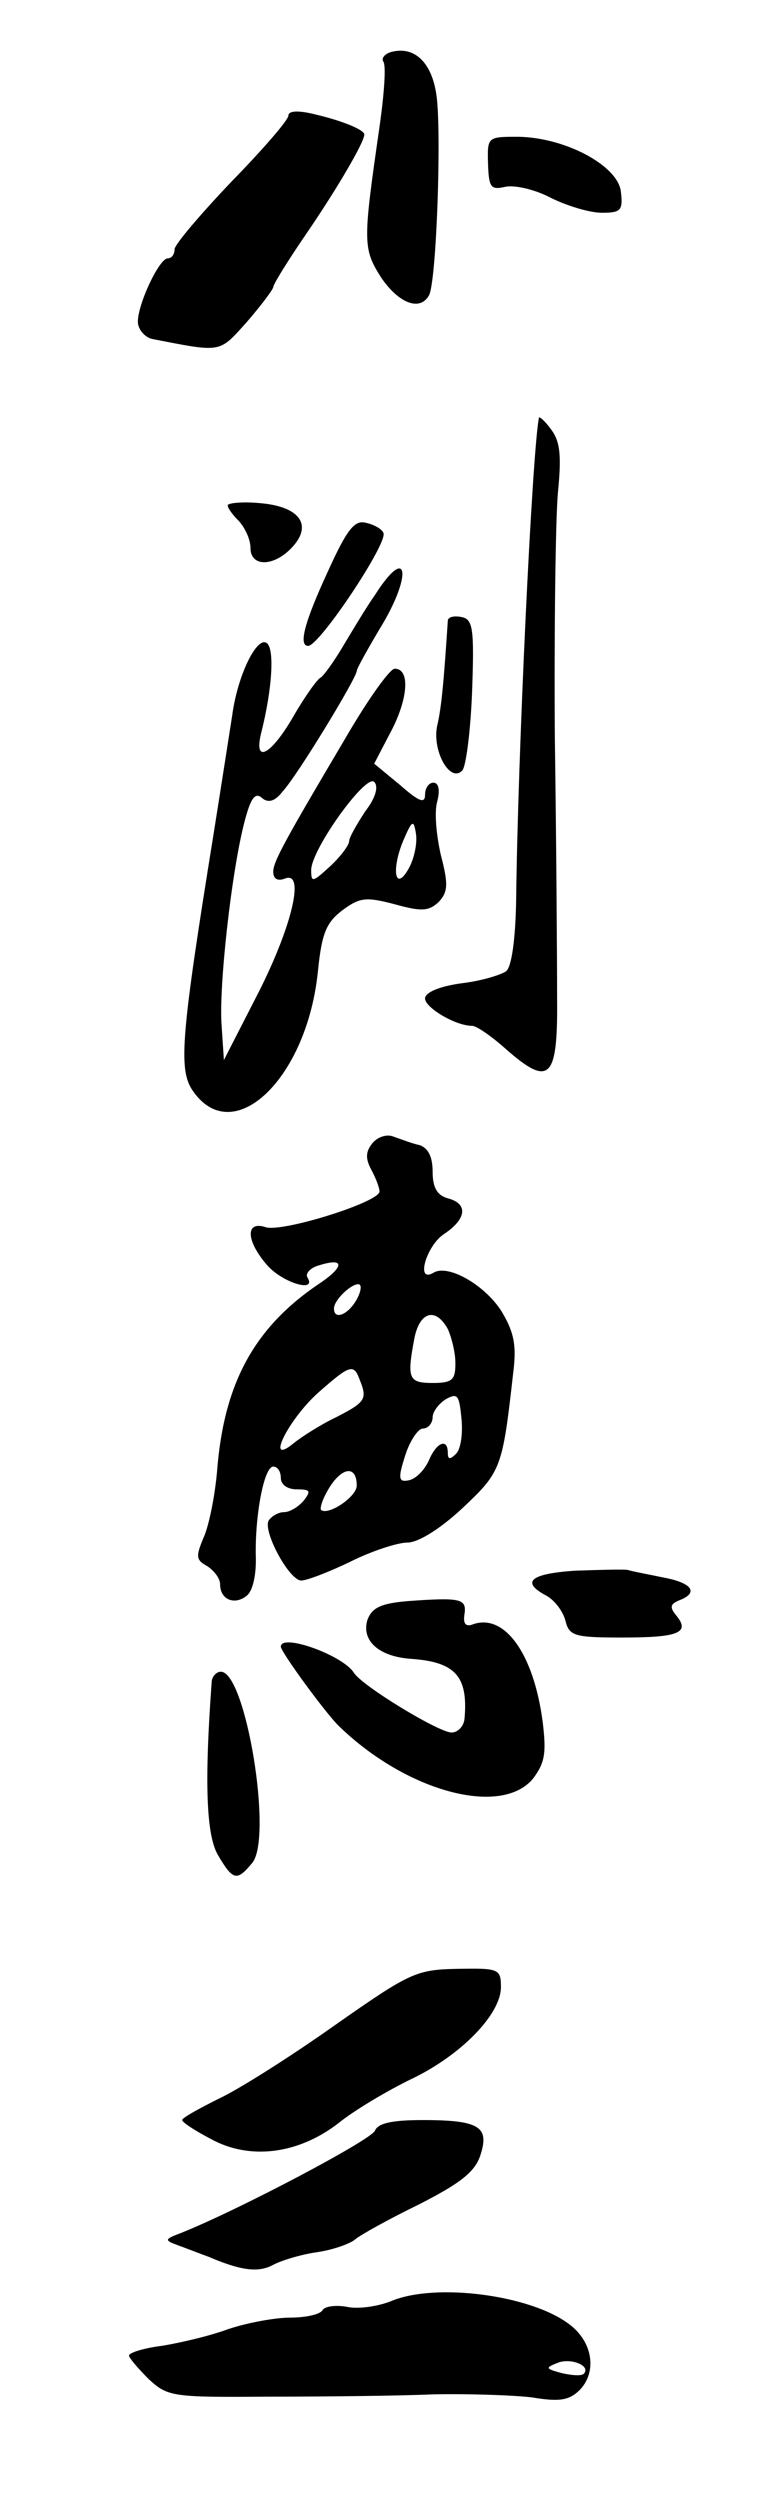
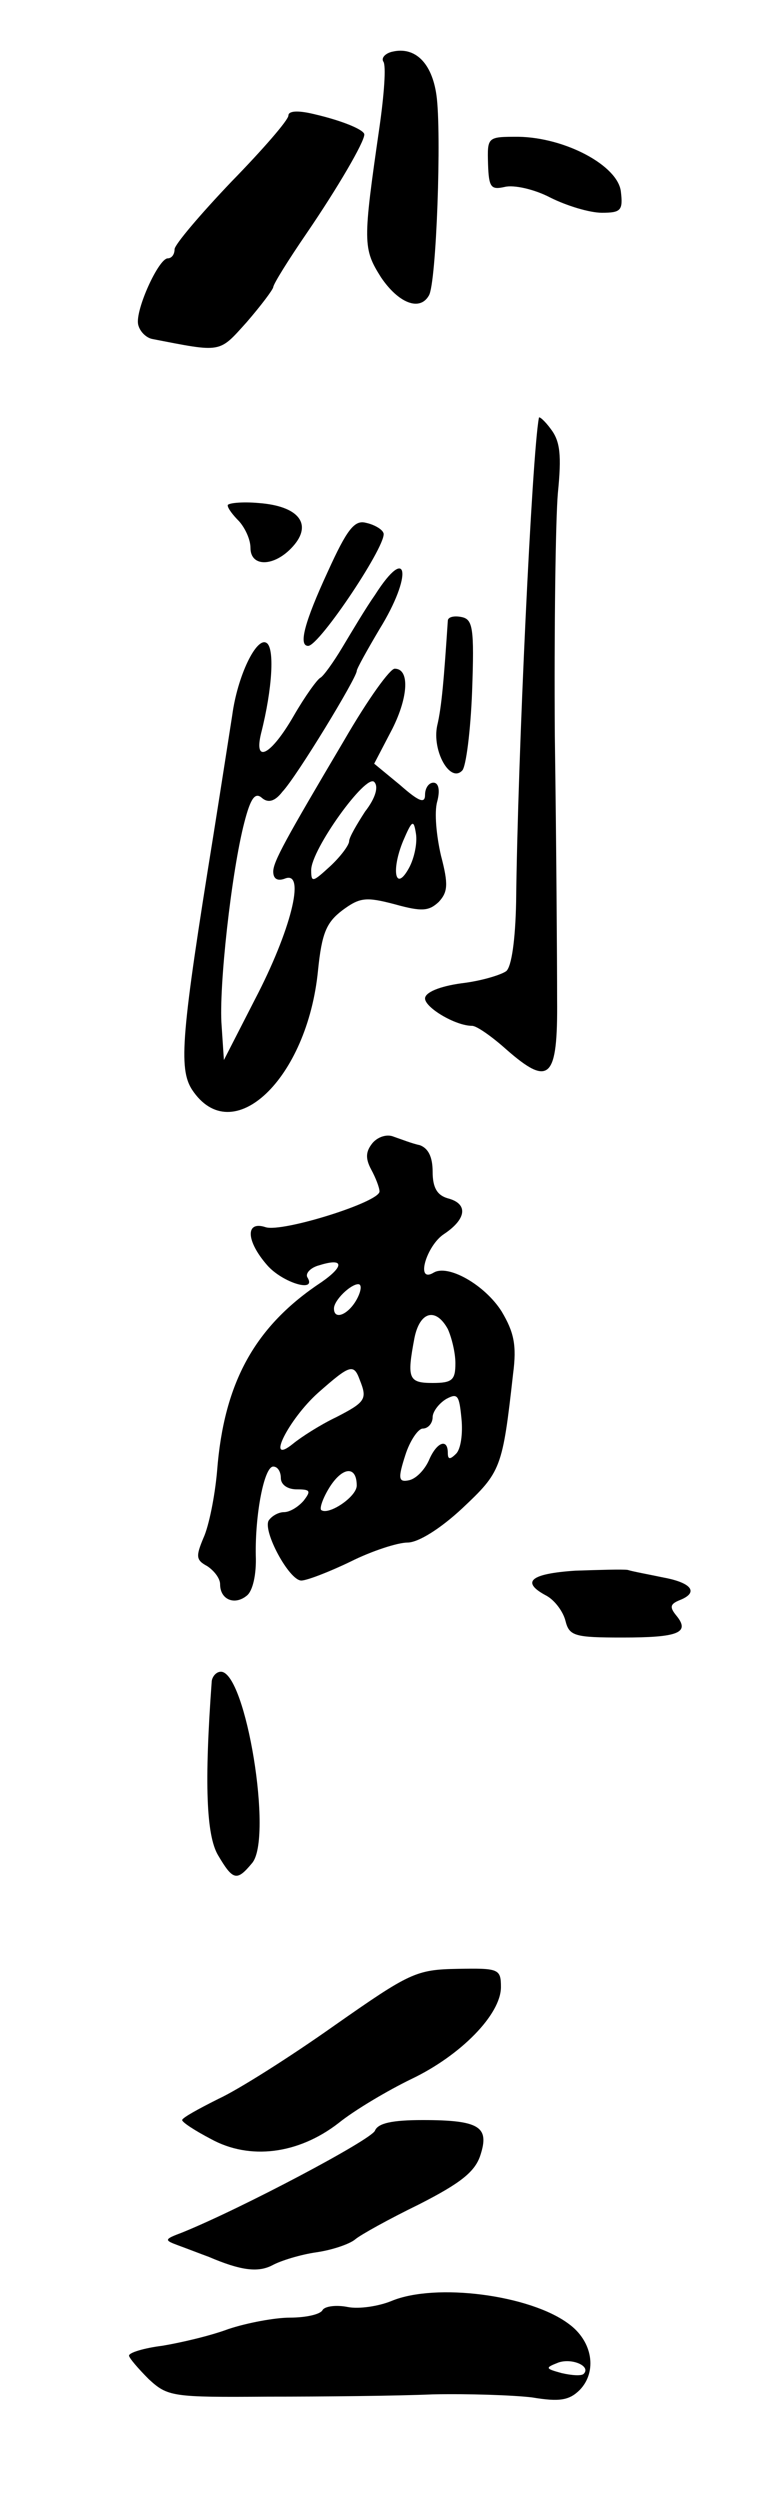
<svg xmlns="http://www.w3.org/2000/svg" version="1.0" width="100pt" height="329pt" viewBox="0 0 100 329" preserveAspectRatio="xMidYMid meet">
  <g transform="translate(0,329) scale(0.1,-0.1)" fill="#000000" stroke="none">
    <path d="M517 3222 c-9 -2 -15 -8 -12 -13 4 -5 1 -44 -5 -86 -22 -152 -22 -160 2 -198 23 -34 51 -45 63 -24 10 15 17 216 10 264 -6 42 -28 64 -58 57z" />
    <path d="M380 3138 c0 -6 -34 -45 -75 -87 -41 -43 -75 -83 -75 -89 0 -7 -4 -12 -9 -12 -12 0 -43 -68 -39 -87 2 -9 10 -17 18 -19 93 -18 88 -19 125 22 19 22 34 42 35 46 0 4 20 36 44 71 41 60 76 120 76 130 0 6 -28 18 -67 27 -21 5 -33 4 -33 -2z" />
    <path d="M643 3074 c1 -31 4 -34 22 -30 12 3 39 -3 60 -14 22 -11 52 -20 68 -20 25 0 28 3 25 28 -4 34 -73 71 -135 72 -41 0 -41 0 -40 -36z" />
    <path d="M710 2740 c-9 -47 -28 -449 -30 -637 -1 -50 -6 -85 -13 -91 -7 -5 -33 -13 -59 -16 -29 -4 -48 -12 -48 -20 0 -12 40 -36 62 -36 6 0 26 -14 45 -31 57 -50 68 -39 67 66 0 50 -1 205 -3 346 -1 141 1 285 4 320 5 50 3 68 -9 84 -8 11 -16 18 -16 15z" />
    <path d="M300 2625 c0 -4 7 -13 15 -21 8 -9 15 -24 15 -35 0 -26 32 -25 56 2 26 29 8 53 -45 57 -22 2 -41 0 -41 -3z" />
    <path d="M432 2538 c-31 -67 -39 -98 -26 -98 15 0 107 138 99 149 -2 5 -13 11 -23 13 -15 4 -25 -9 -50 -64z" />
    <path d="M494 2507 c-12 -17 -31 -49 -43 -69 -12 -20 -25 -38 -29 -40 -4 -2 -20 -24 -35 -50 -30 -52 -53 -64 -43 -23 15 59 18 113 7 119 -13 8 -38 -43 -45 -95 -3 -19 -14 -90 -25 -159 -42 -260 -46 -306 -28 -334 53 -80 152 14 166 157 5 49 11 63 32 79 23 17 31 18 69 8 36 -10 45 -9 58 3 12 13 13 23 3 61 -6 26 -9 57 -5 71 4 15 2 25 -5 25 -6 0 -11 -7 -11 -16 0 -12 -8 -9 -33 13 l-34 28 24 46 c21 42 23 79 3 79 -6 0 -34 -38 -67 -95 -77 -130 -93 -159 -93 -172 0 -10 6 -13 16 -9 27 10 7 -69 -40 -159 l-41 -80 -3 45 c-4 50 13 203 30 268 8 31 14 40 23 32 8 -7 17 -5 27 8 19 20 98 150 98 159 0 3 14 28 30 55 44 71 38 114 -6 45z m-13 -285 c-11 -17 -21 -34 -21 -39 0 -5 -11 -20 -25 -33 -23 -21 -25 -22 -25 -5 0 27 72 127 83 116 6 -6 2 -21 -12 -39z m58 -74 c-18 -33 -24 -4 -8 35 12 28 14 29 17 10 2 -12 -2 -32 -9 -45z" />
    <path d="M590 2473 c-5 -75 -8 -113 -14 -138 -7 -33 17 -76 33 -59 5 5 11 52 13 104 3 84 1 95 -14 98 -10 2 -18 0 -18 -5z" />
    <path d="M491 1786 c-9 -11 -10 -20 -2 -35 6 -11 11 -24 11 -29 0 -14 -128 -54 -150 -47 -27 9 -26 -18 2 -50 20 -23 66 -37 53 -16 -3 5 4 13 16 16 32 10 33 -1 3 -22 -88 -58 -129 -132 -138 -249 -3 -34 -11 -73 -18 -88 -10 -24 -10 -29 5 -37 9 -6 17 -16 17 -24 0 -20 19 -28 35 -15 8 6 13 28 12 53 -1 54 11 117 23 117 6 0 10 -7 10 -15 0 -9 9 -15 21 -15 18 0 19 -2 9 -15 -7 -8 -18 -15 -26 -15 -7 0 -16 -5 -20 -11 -8 -14 27 -79 43 -79 7 0 36 11 65 25 28 14 62 25 75 25 14 0 43 18 72 45 51 48 53 52 67 177 5 38 1 55 -15 82 -22 35 -71 63 -90 51 -24 -14 -9 36 14 51 30 20 32 40 5 47 -14 4 -20 14 -20 35 0 20 -6 31 -17 35 -10 2 -25 8 -34 11 -9 4 -21 0 -28 -8z m-21 -206 c-11 -20 -30 -28 -30 -12 0 11 22 32 32 32 5 0 4 -9 -2 -20z m120 -39 c5 -11 10 -31 10 -45 0 -22 -4 -26 -30 -26 -32 0 -34 6 -24 59 7 35 28 41 44 12z m-116 -67 c10 -25 8 -29 -31 -49 -21 -10 -46 -26 -57 -35 -37 -30 -6 32 33 67 42 37 47 39 55 17z m127 -97 c-8 -8 -11 -8 -11 1 0 20 -15 14 -25 -10 -6 -13 -17 -24 -26 -26 -14 -3 -15 2 -5 33 6 19 17 35 23 35 7 0 13 7 13 15 0 7 8 18 18 24 15 8 17 5 20 -26 2 -20 -1 -40 -7 -46z m-131 -42 c0 -15 -38 -40 -47 -32 -2 3 3 17 12 31 17 26 35 27 35 1z" />
    <path d="M758 1223 c-60 -4 -72 -15 -38 -33 11 -6 22 -21 25 -33 5 -20 12 -22 75 -22 73 0 90 6 71 29 -9 11 -8 15 4 20 26 10 17 23 -21 30 -19 4 -41 8 -47 10 -7 1 -38 0 -69 -1z" />
-     <path d="M538 1183 c-37 -3 -48 -9 -54 -25 -8 -27 15 -48 57 -51 59 -4 76 -23 71 -79 -1 -10 -9 -18 -17 -18 -17 0 -119 62 -129 79 -15 23 -96 52 -96 34 0 -7 60 -89 77 -105 89 -86 213 -119 255 -69 16 21 18 34 13 75 -12 91 -51 144 -93 128 -9 -3 -12 2 -10 14 3 20 -5 22 -74 17z" />
    <path d="M279 1078 c-10 -136 -7 -203 8 -229 20 -34 25 -35 45 -11 28 32 -8 252 -41 252 -6 0 -11 -6 -12 -12z" />
    <path d="M440 624 c-58 -41 -126 -84 -152 -96 -26 -13 -48 -25 -48 -28 0 -3 17 -14 38 -25 51 -28 115 -20 168 21 21 17 65 43 96 58 65 31 118 85 118 121 0 24 -3 25 -57 24 -55 -1 -63 -5 -163 -75z" />
    <path d="M494 486 c-5 -12 -175 -102 -254 -134 -24 -9 -24 -10 -5 -17 11 -4 29 -11 40 -15 42 -18 65 -21 84 -11 11 6 37 14 58 17 21 3 44 11 51 17 7 6 45 27 84 46 55 28 74 43 81 65 12 37 -1 46 -76 46 -40 0 -59 -4 -63 -14z" />
    <path d="M516 262 c-17 -7 -43 -11 -58 -8 -15 3 -30 1 -33 -4 -3 -6 -23 -10 -43 -10 -20 0 -57 -7 -81 -15 -24 -9 -63 -18 -87 -22 -24 -3 -44 -9 -44 -13 0 -3 12 -17 26 -31 25 -23 31 -24 157 -23 73 0 170 1 217 3 47 1 106 -1 131 -4 36 -6 49 -4 63 10 23 24 17 64 -15 87 -51 38 -175 54 -233 30z m253 -96 c-3 -3 -16 -2 -29 1 -22 6 -22 7 -4 14 18 6 43 -5 33 -15z" />
  </g>
</svg>